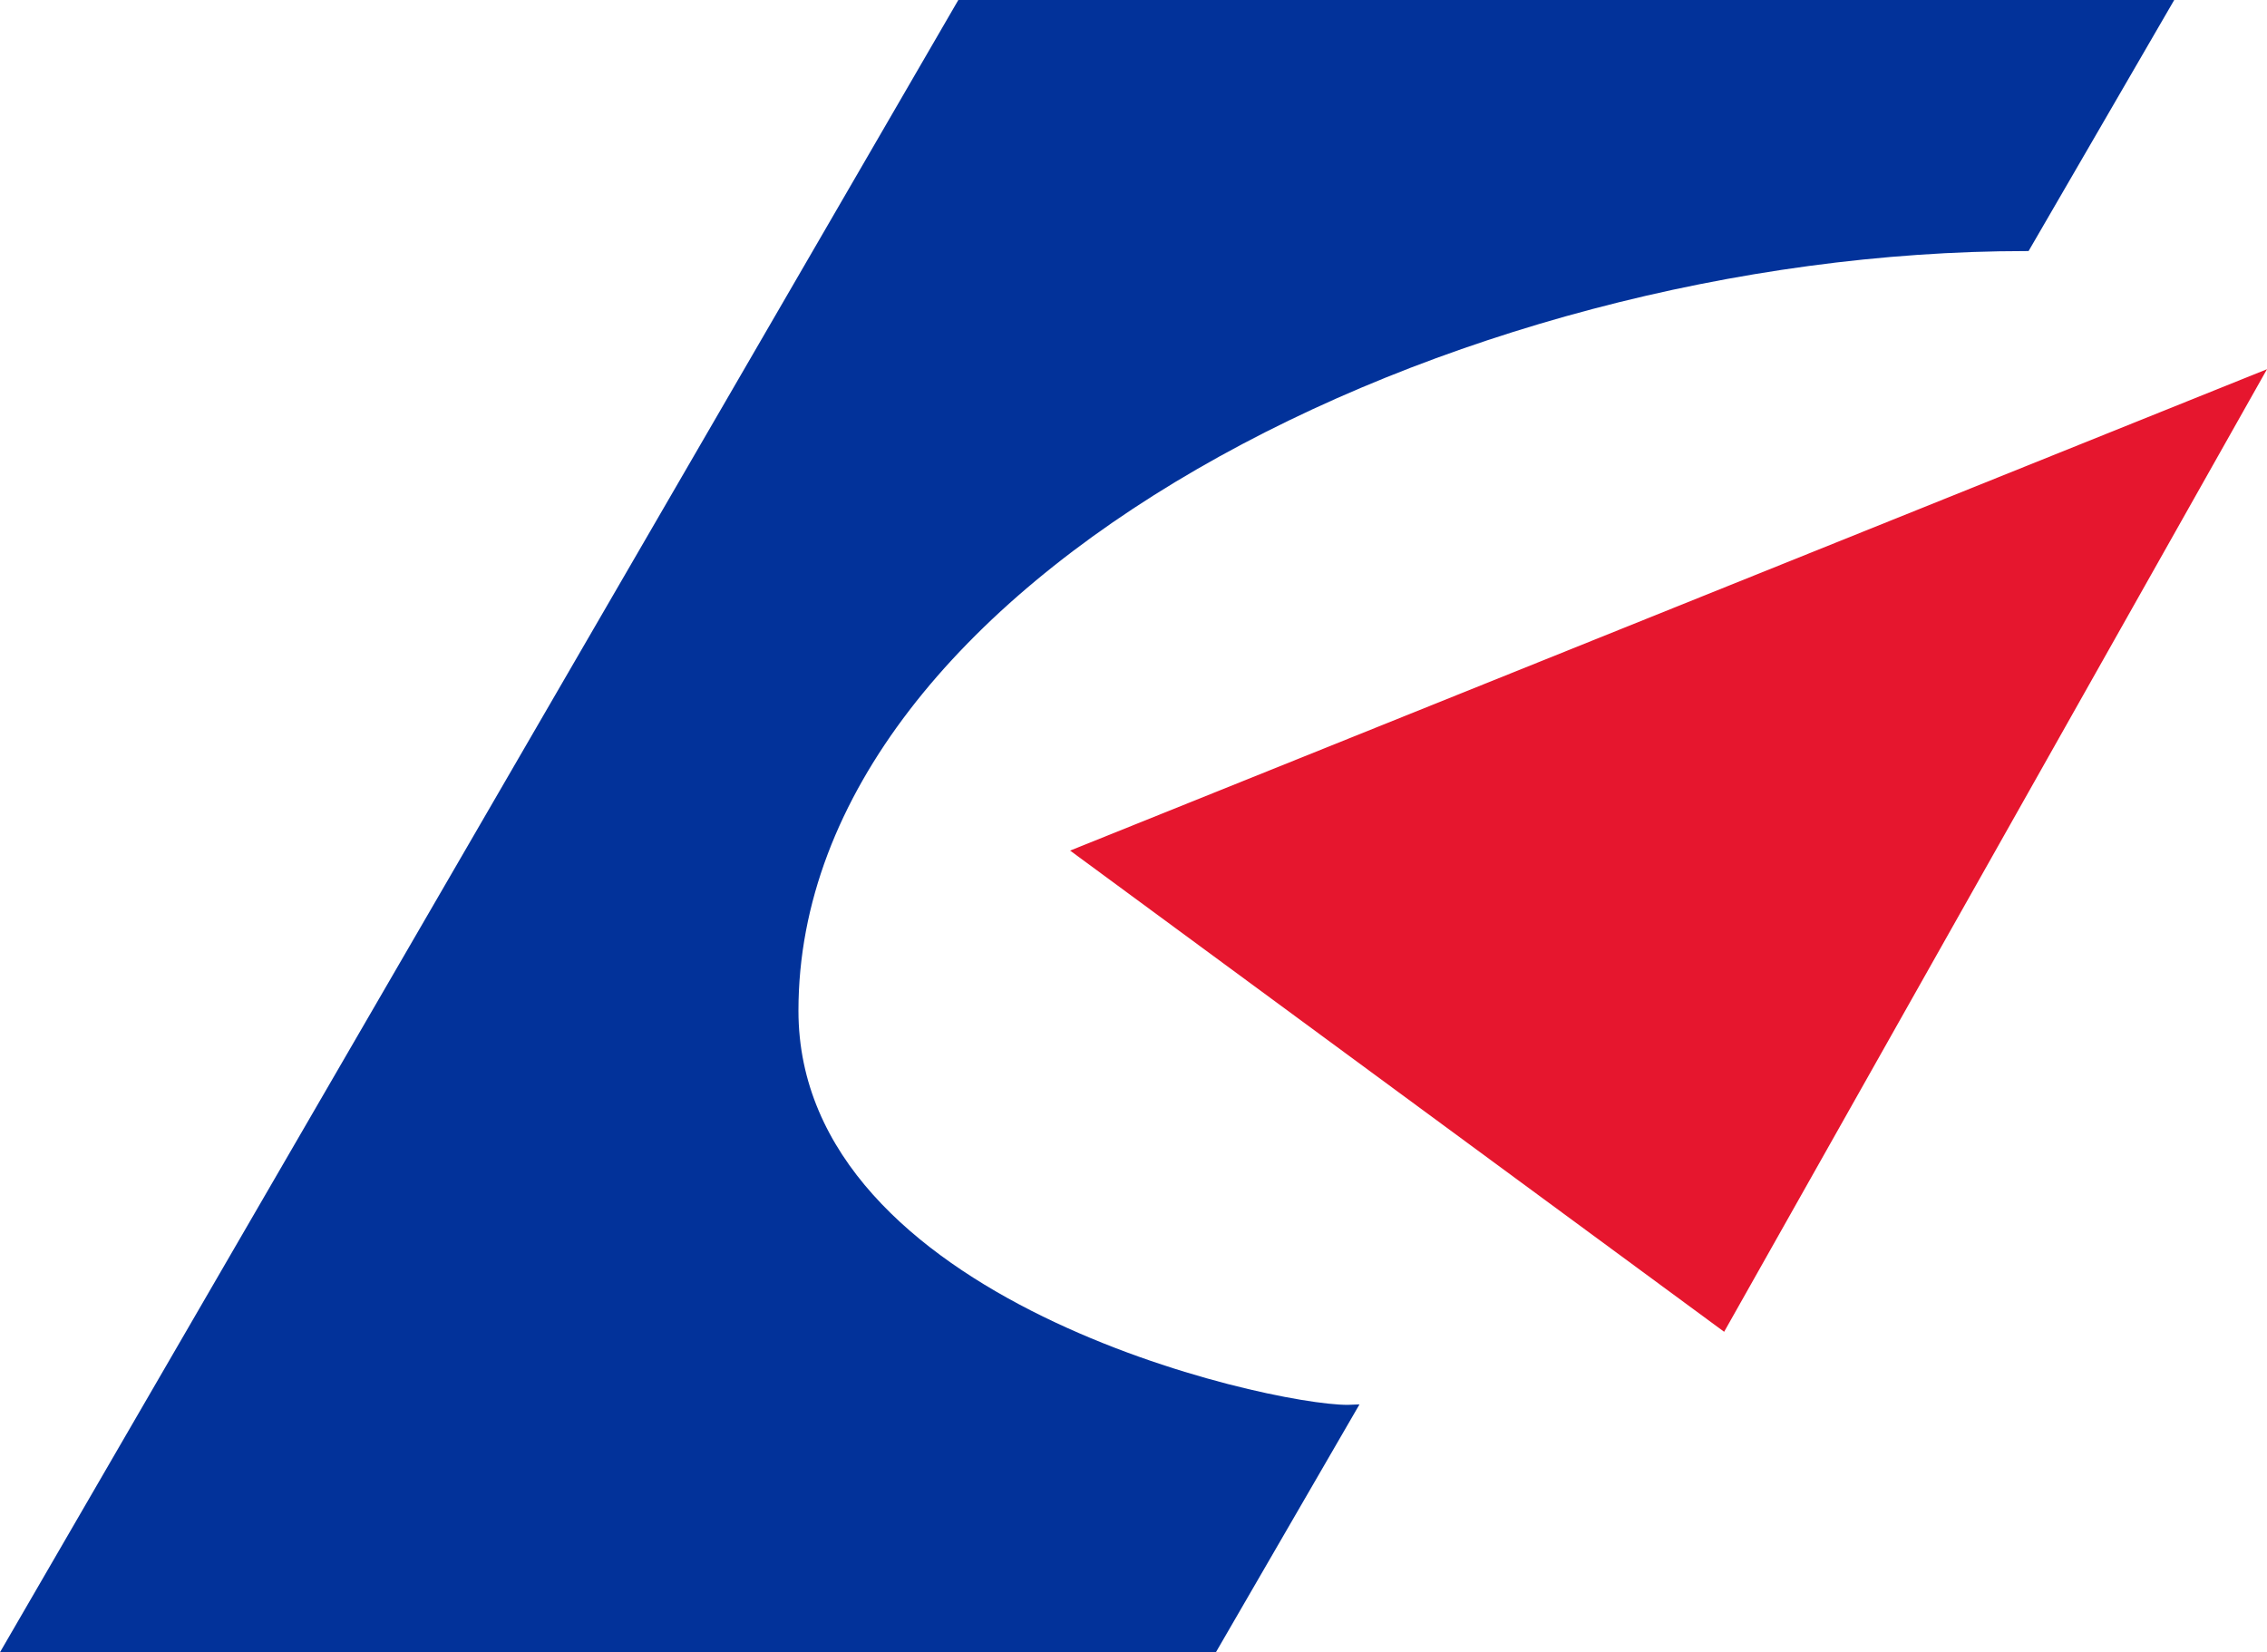
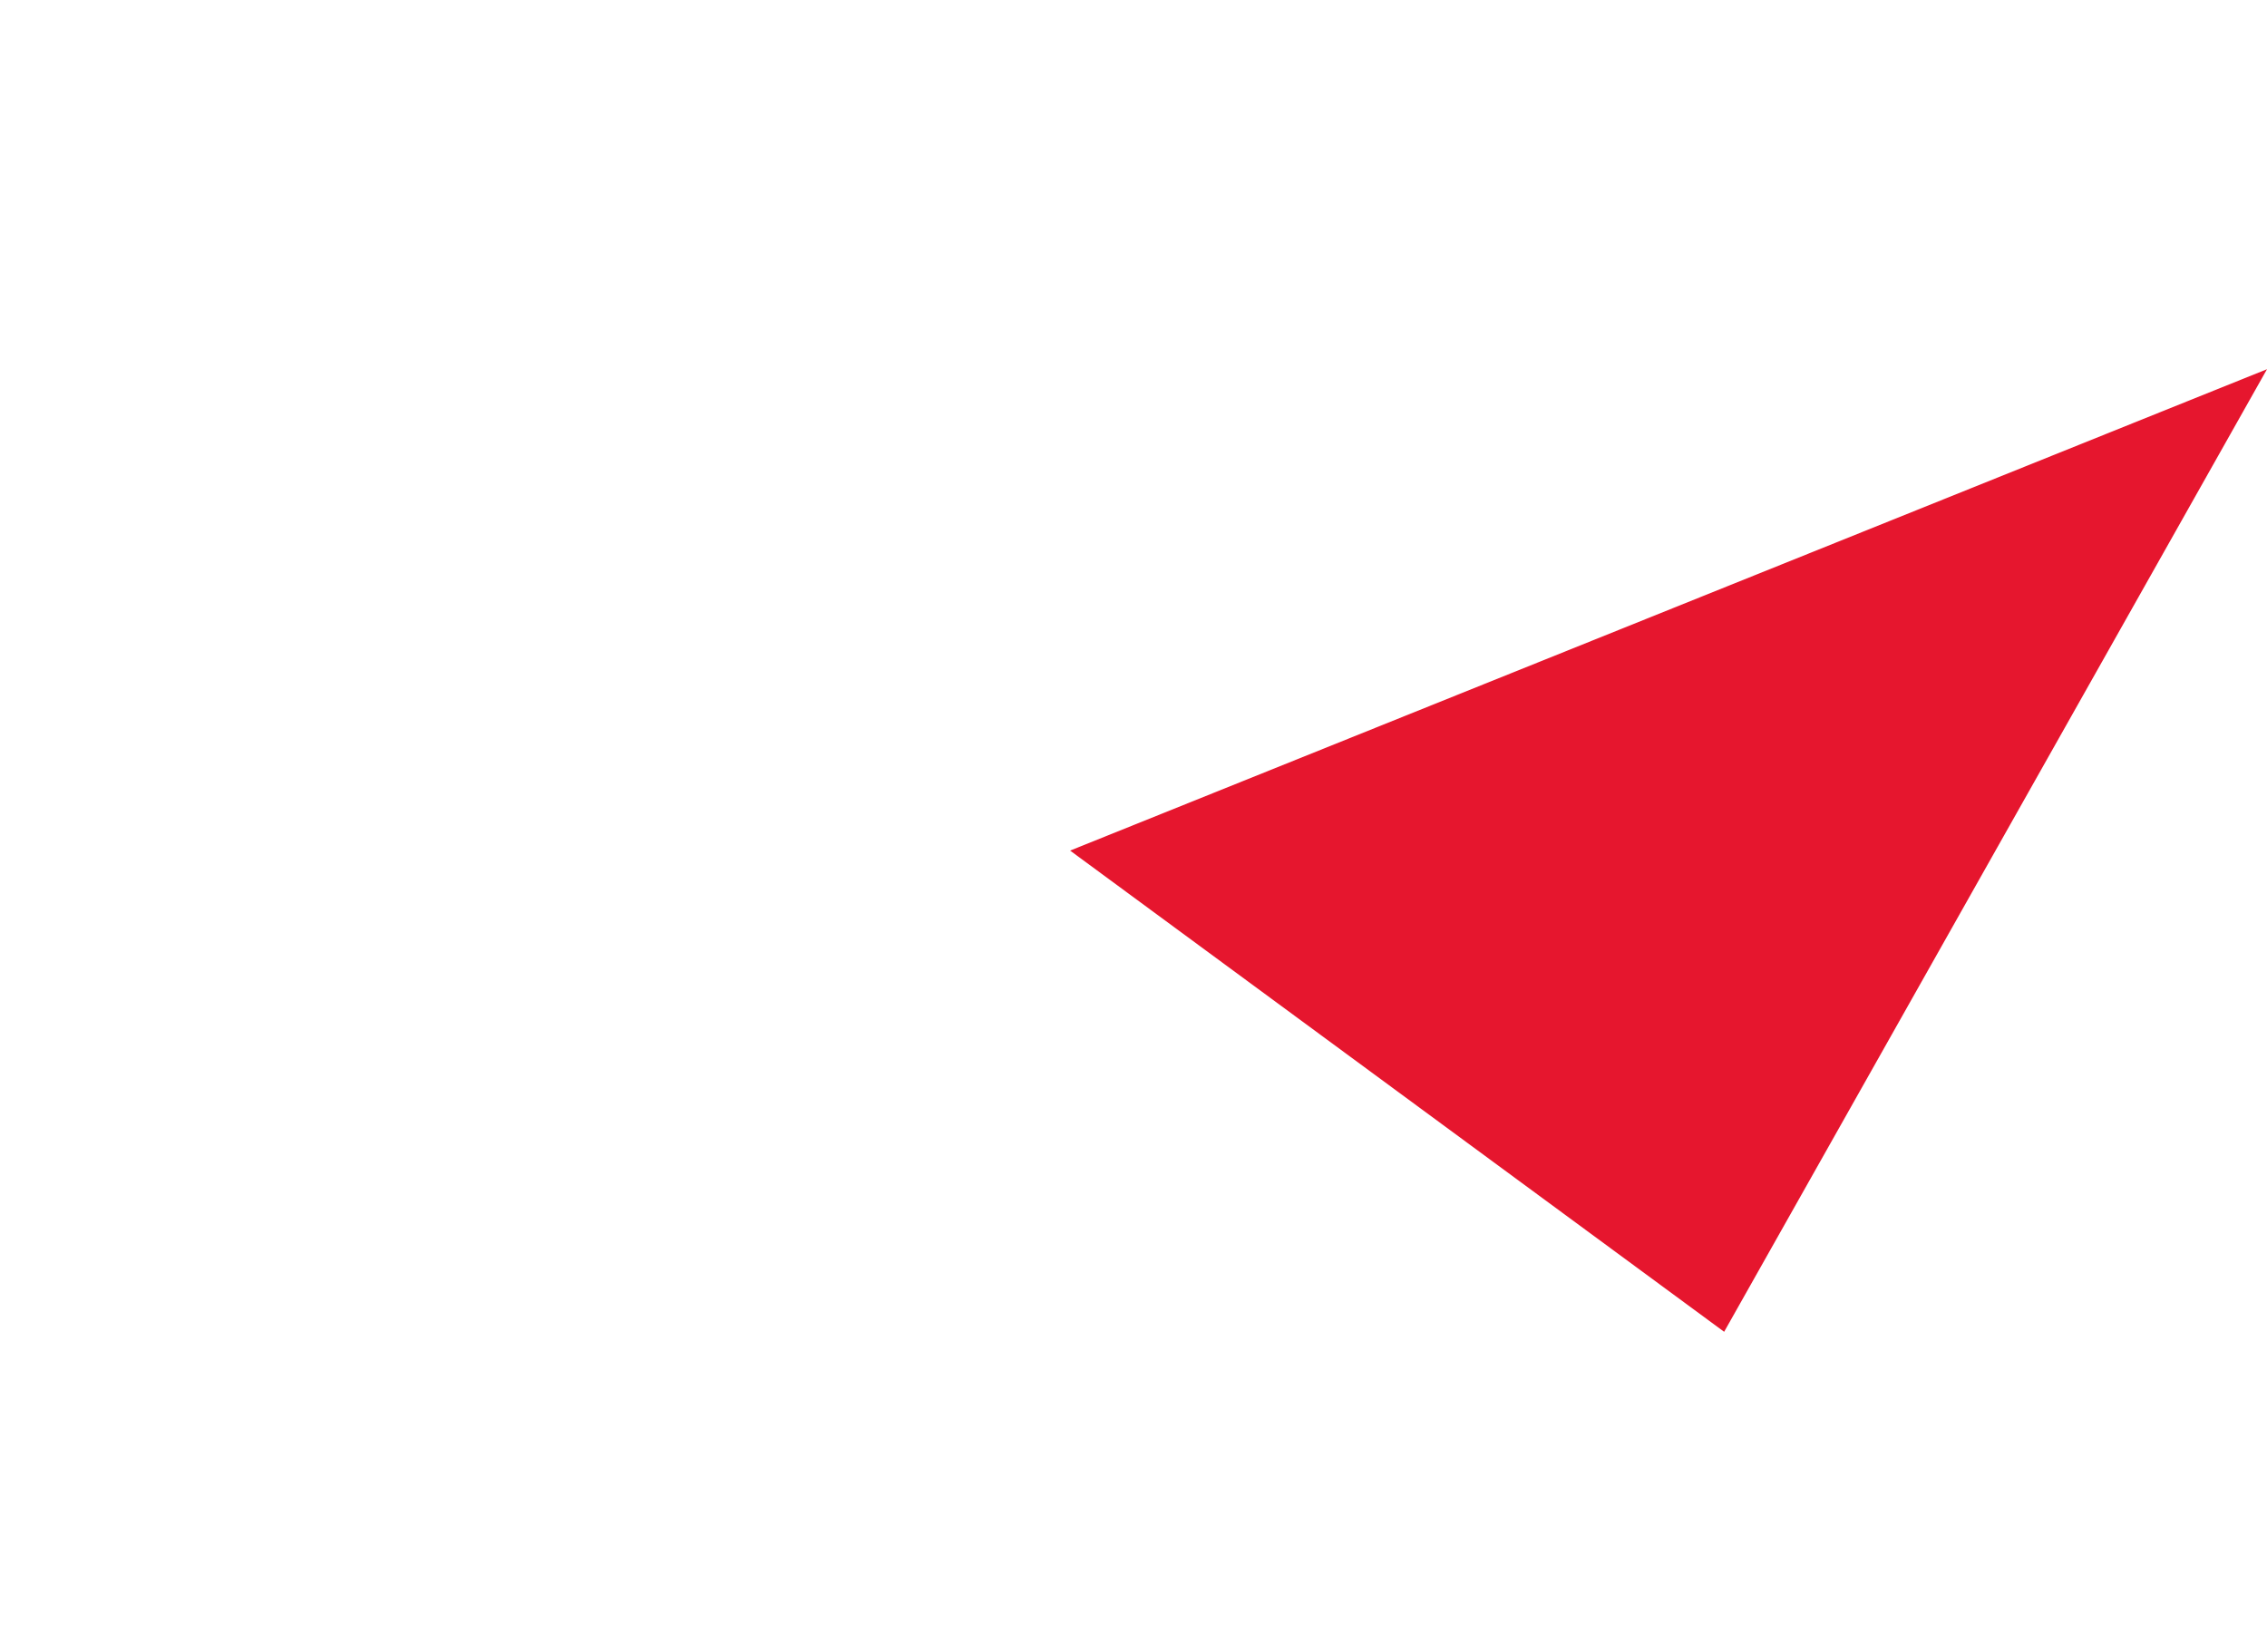
<svg xmlns="http://www.w3.org/2000/svg" width="24.693" height="18" viewBox="0 0 24.693 18">
  <g id="组_306" data-name="组 306" transform="translate(-2860 19)">
    <g id="组_64" data-name="组 64" transform="translate(2860 -19)">
-       <path id="路径_5538" data-name="路径 5538" d="M601.252,158.262c-.874,0-5.981-1.135-5.981-4.294,0-4.7,7.123-8.275,13.373-8.275h.026l1.587-2.736H597.013l-10.439,18h13.244l1.564-2.7Z" transform="translate(-586.574 -142.958)" fill="#02329a" />
      <path id="路径_5539" data-name="路径 5539" d="M657.158,162.814,651.245,173.3l-7.124-5.242Z" transform="translate(-632.465 -158.792)" fill="#e6162e" />
    </g>
  </g>
</svg>